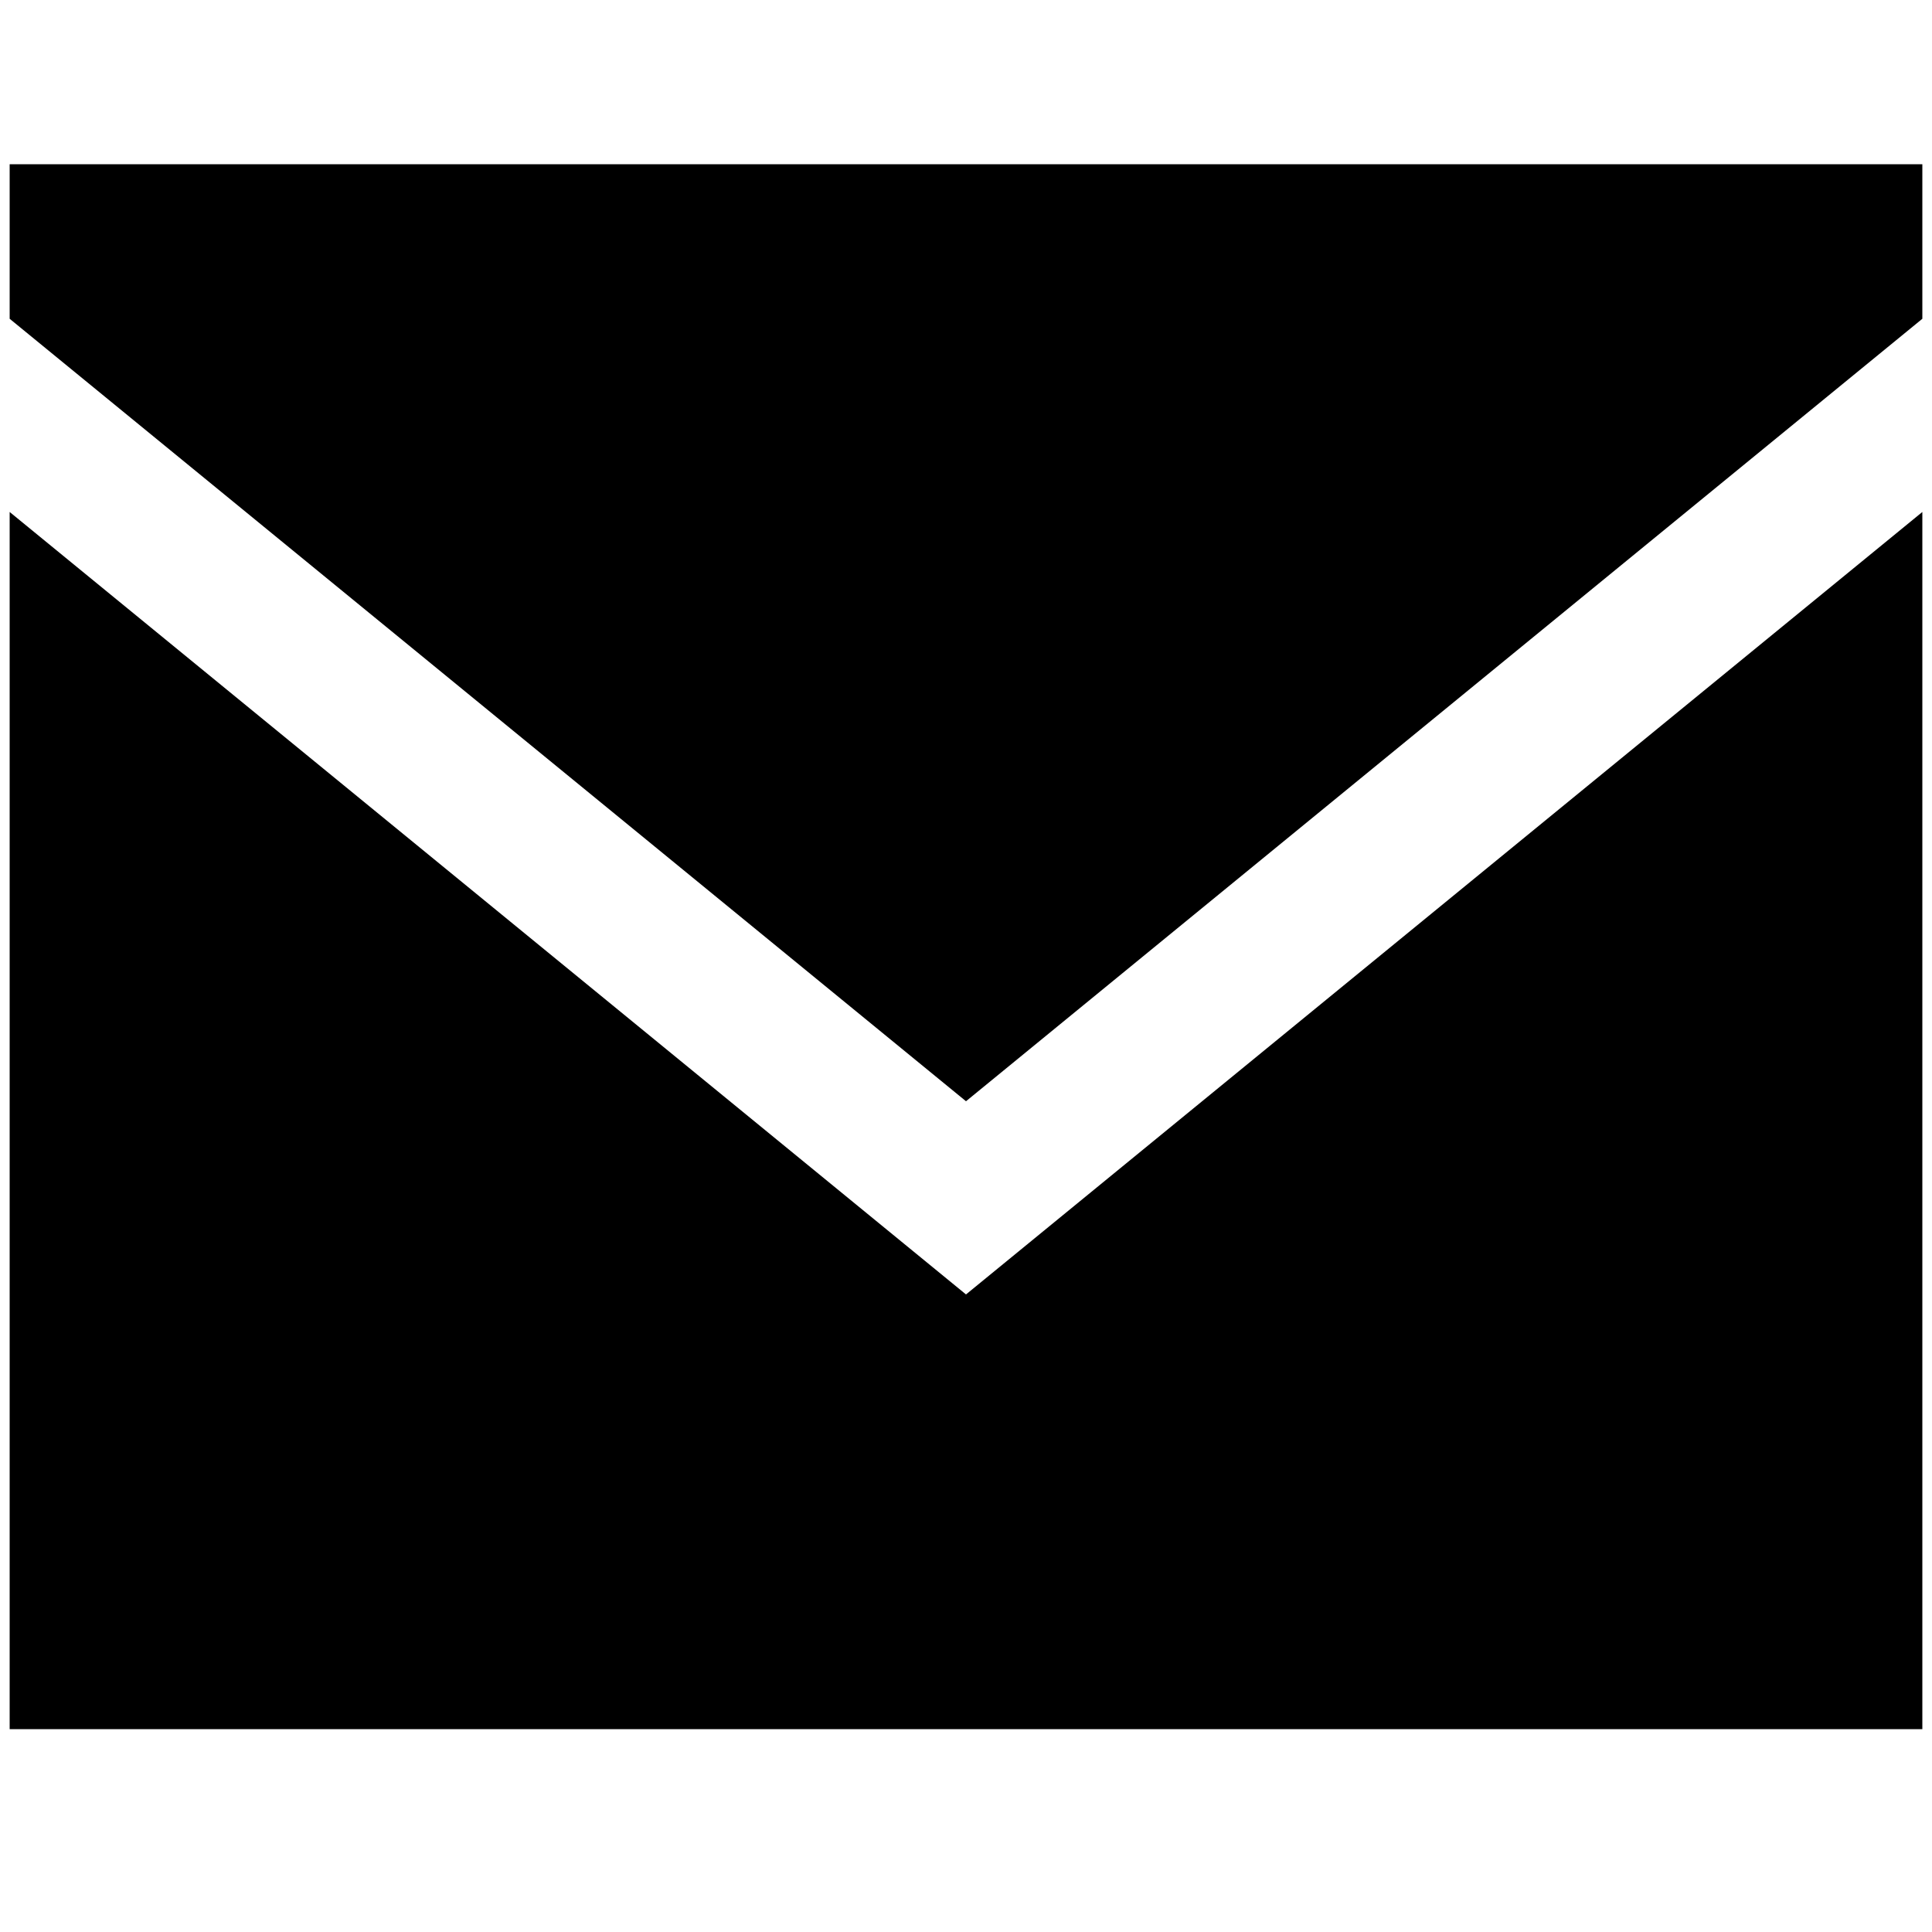
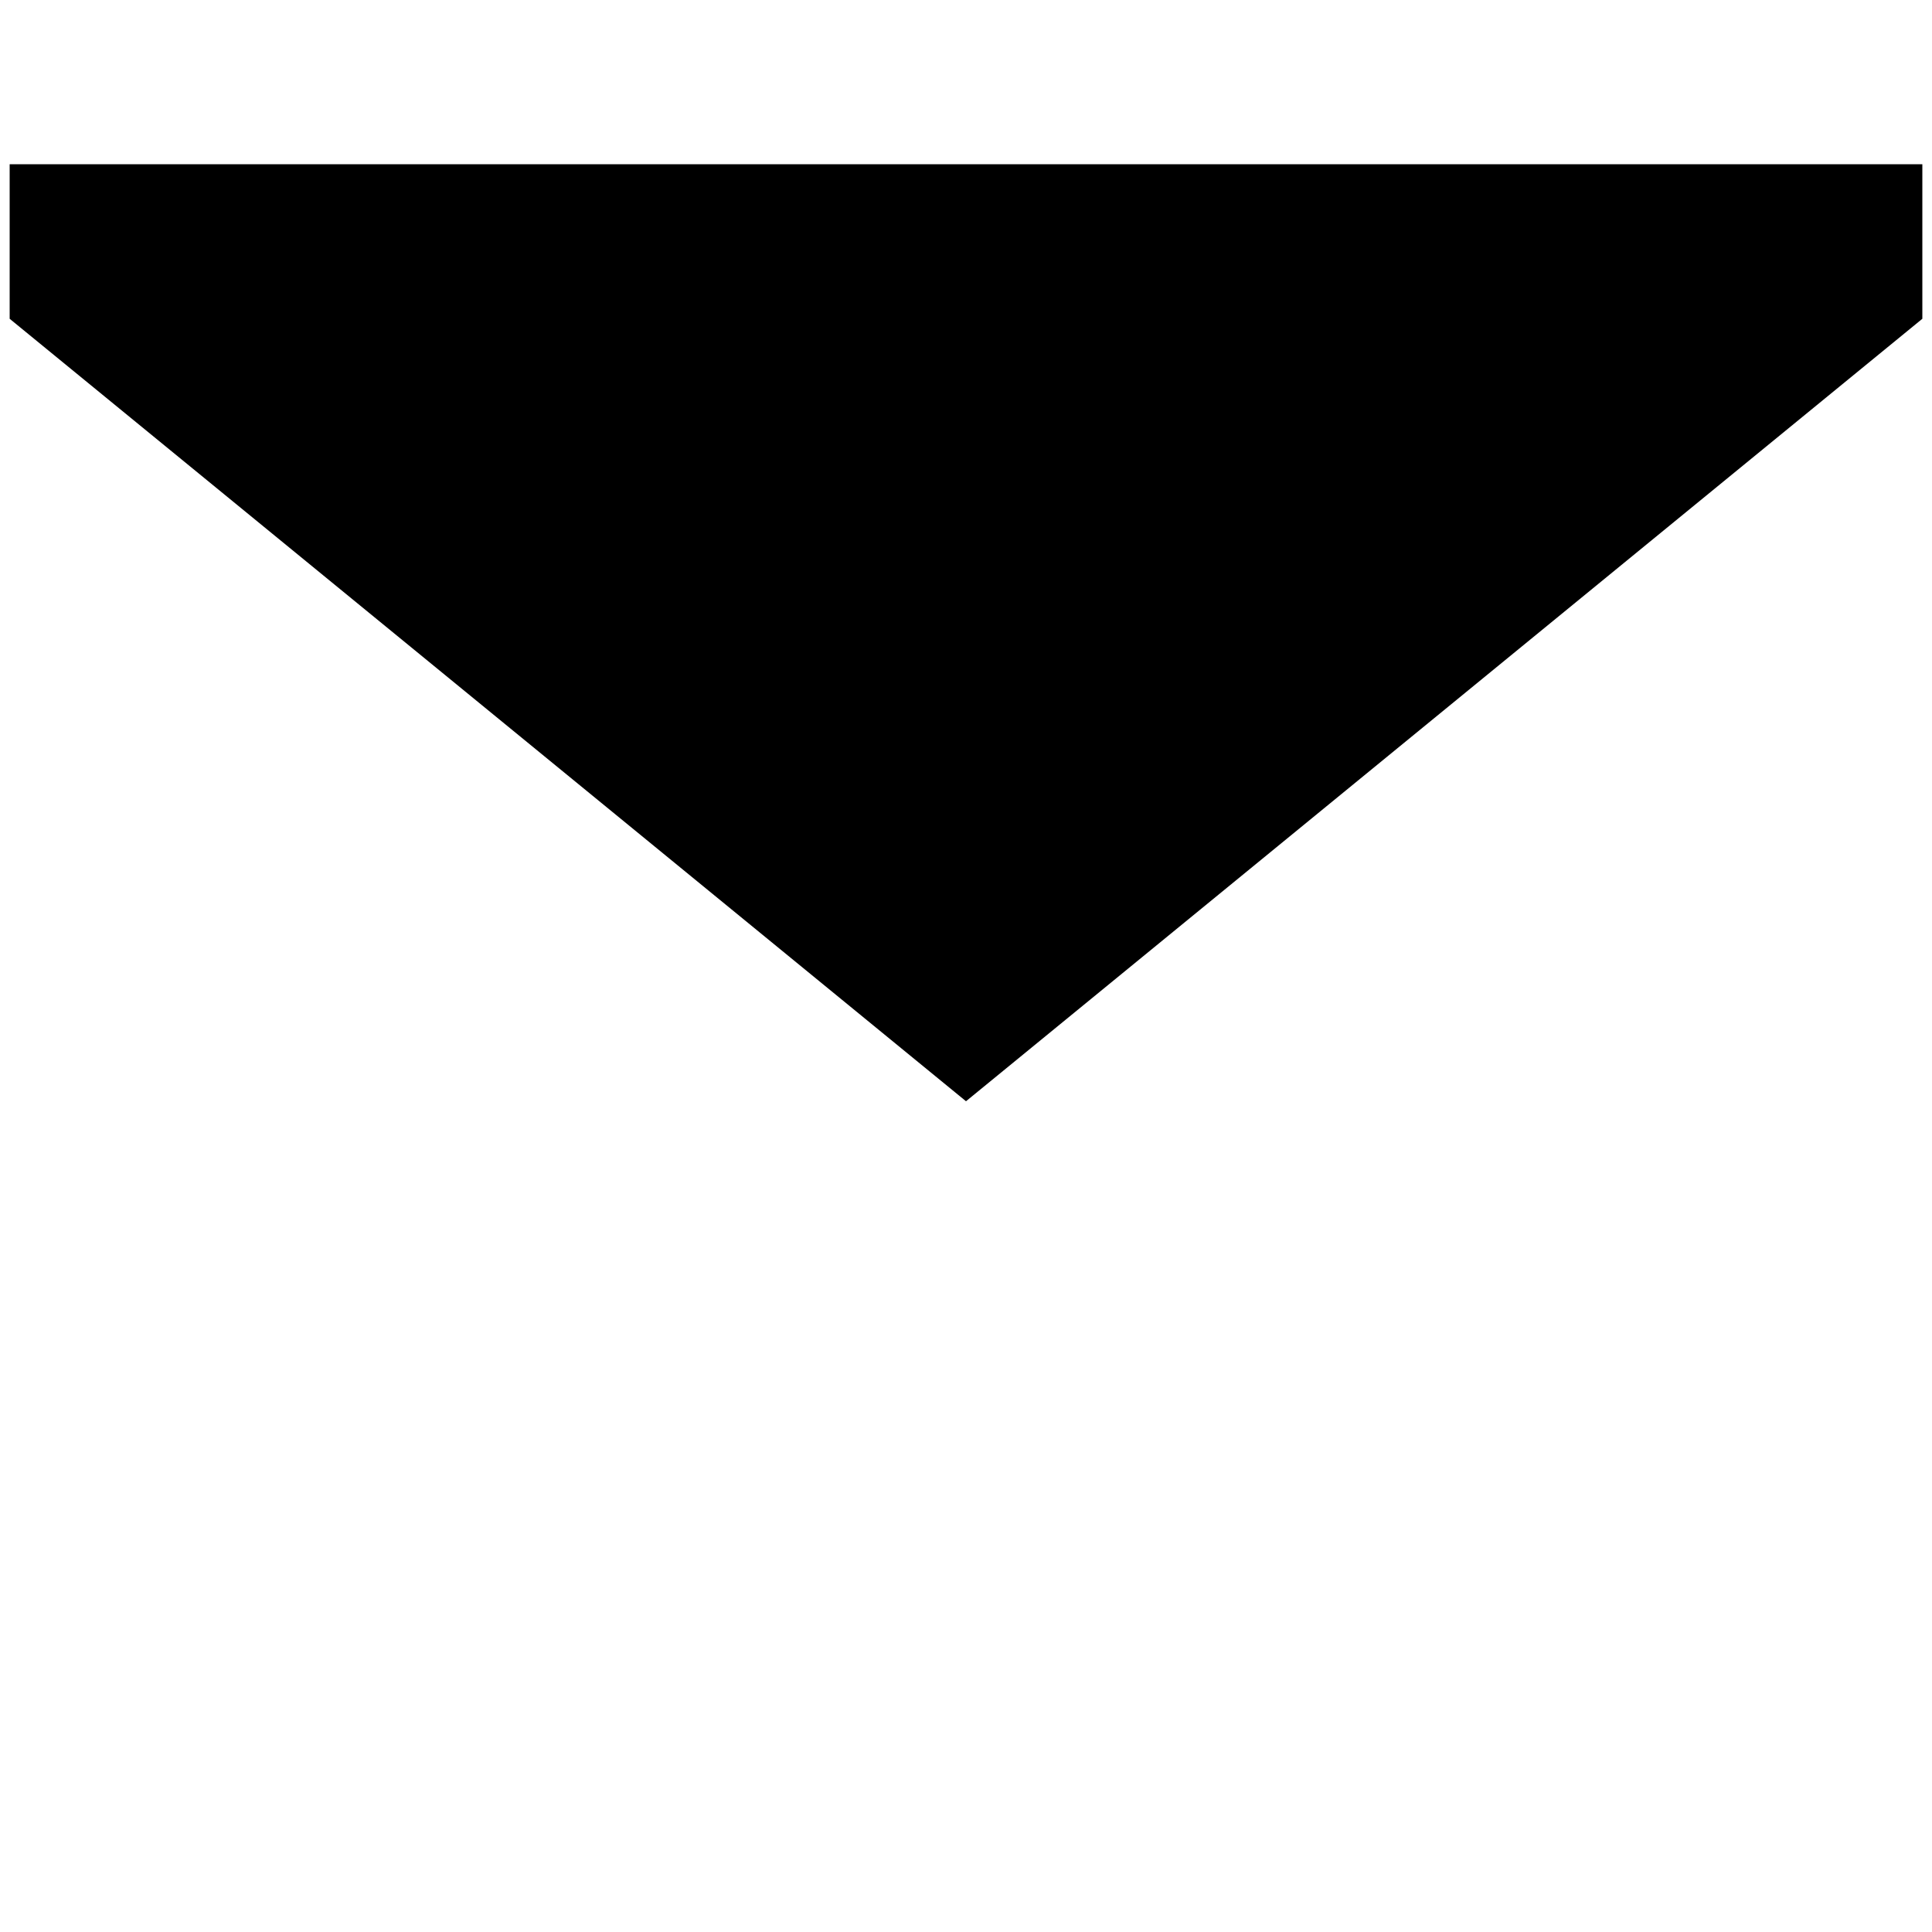
<svg xmlns="http://www.w3.org/2000/svg" version="1.1" id="レイヤー_1" x="0px" y="0px" viewBox="0 0 20 20" style="enable-background:new 0 0 20 20;" xml:space="preserve">
-   <polygon points="19.9,17.9 0.1,17.9 0.1,5.3 10,13.4 19.9,5.3 " />
  <polygon points="19.9,1.7 0.1,1.7 0.1,3.3 10,11.4 19.9,3.3 " />
</svg>